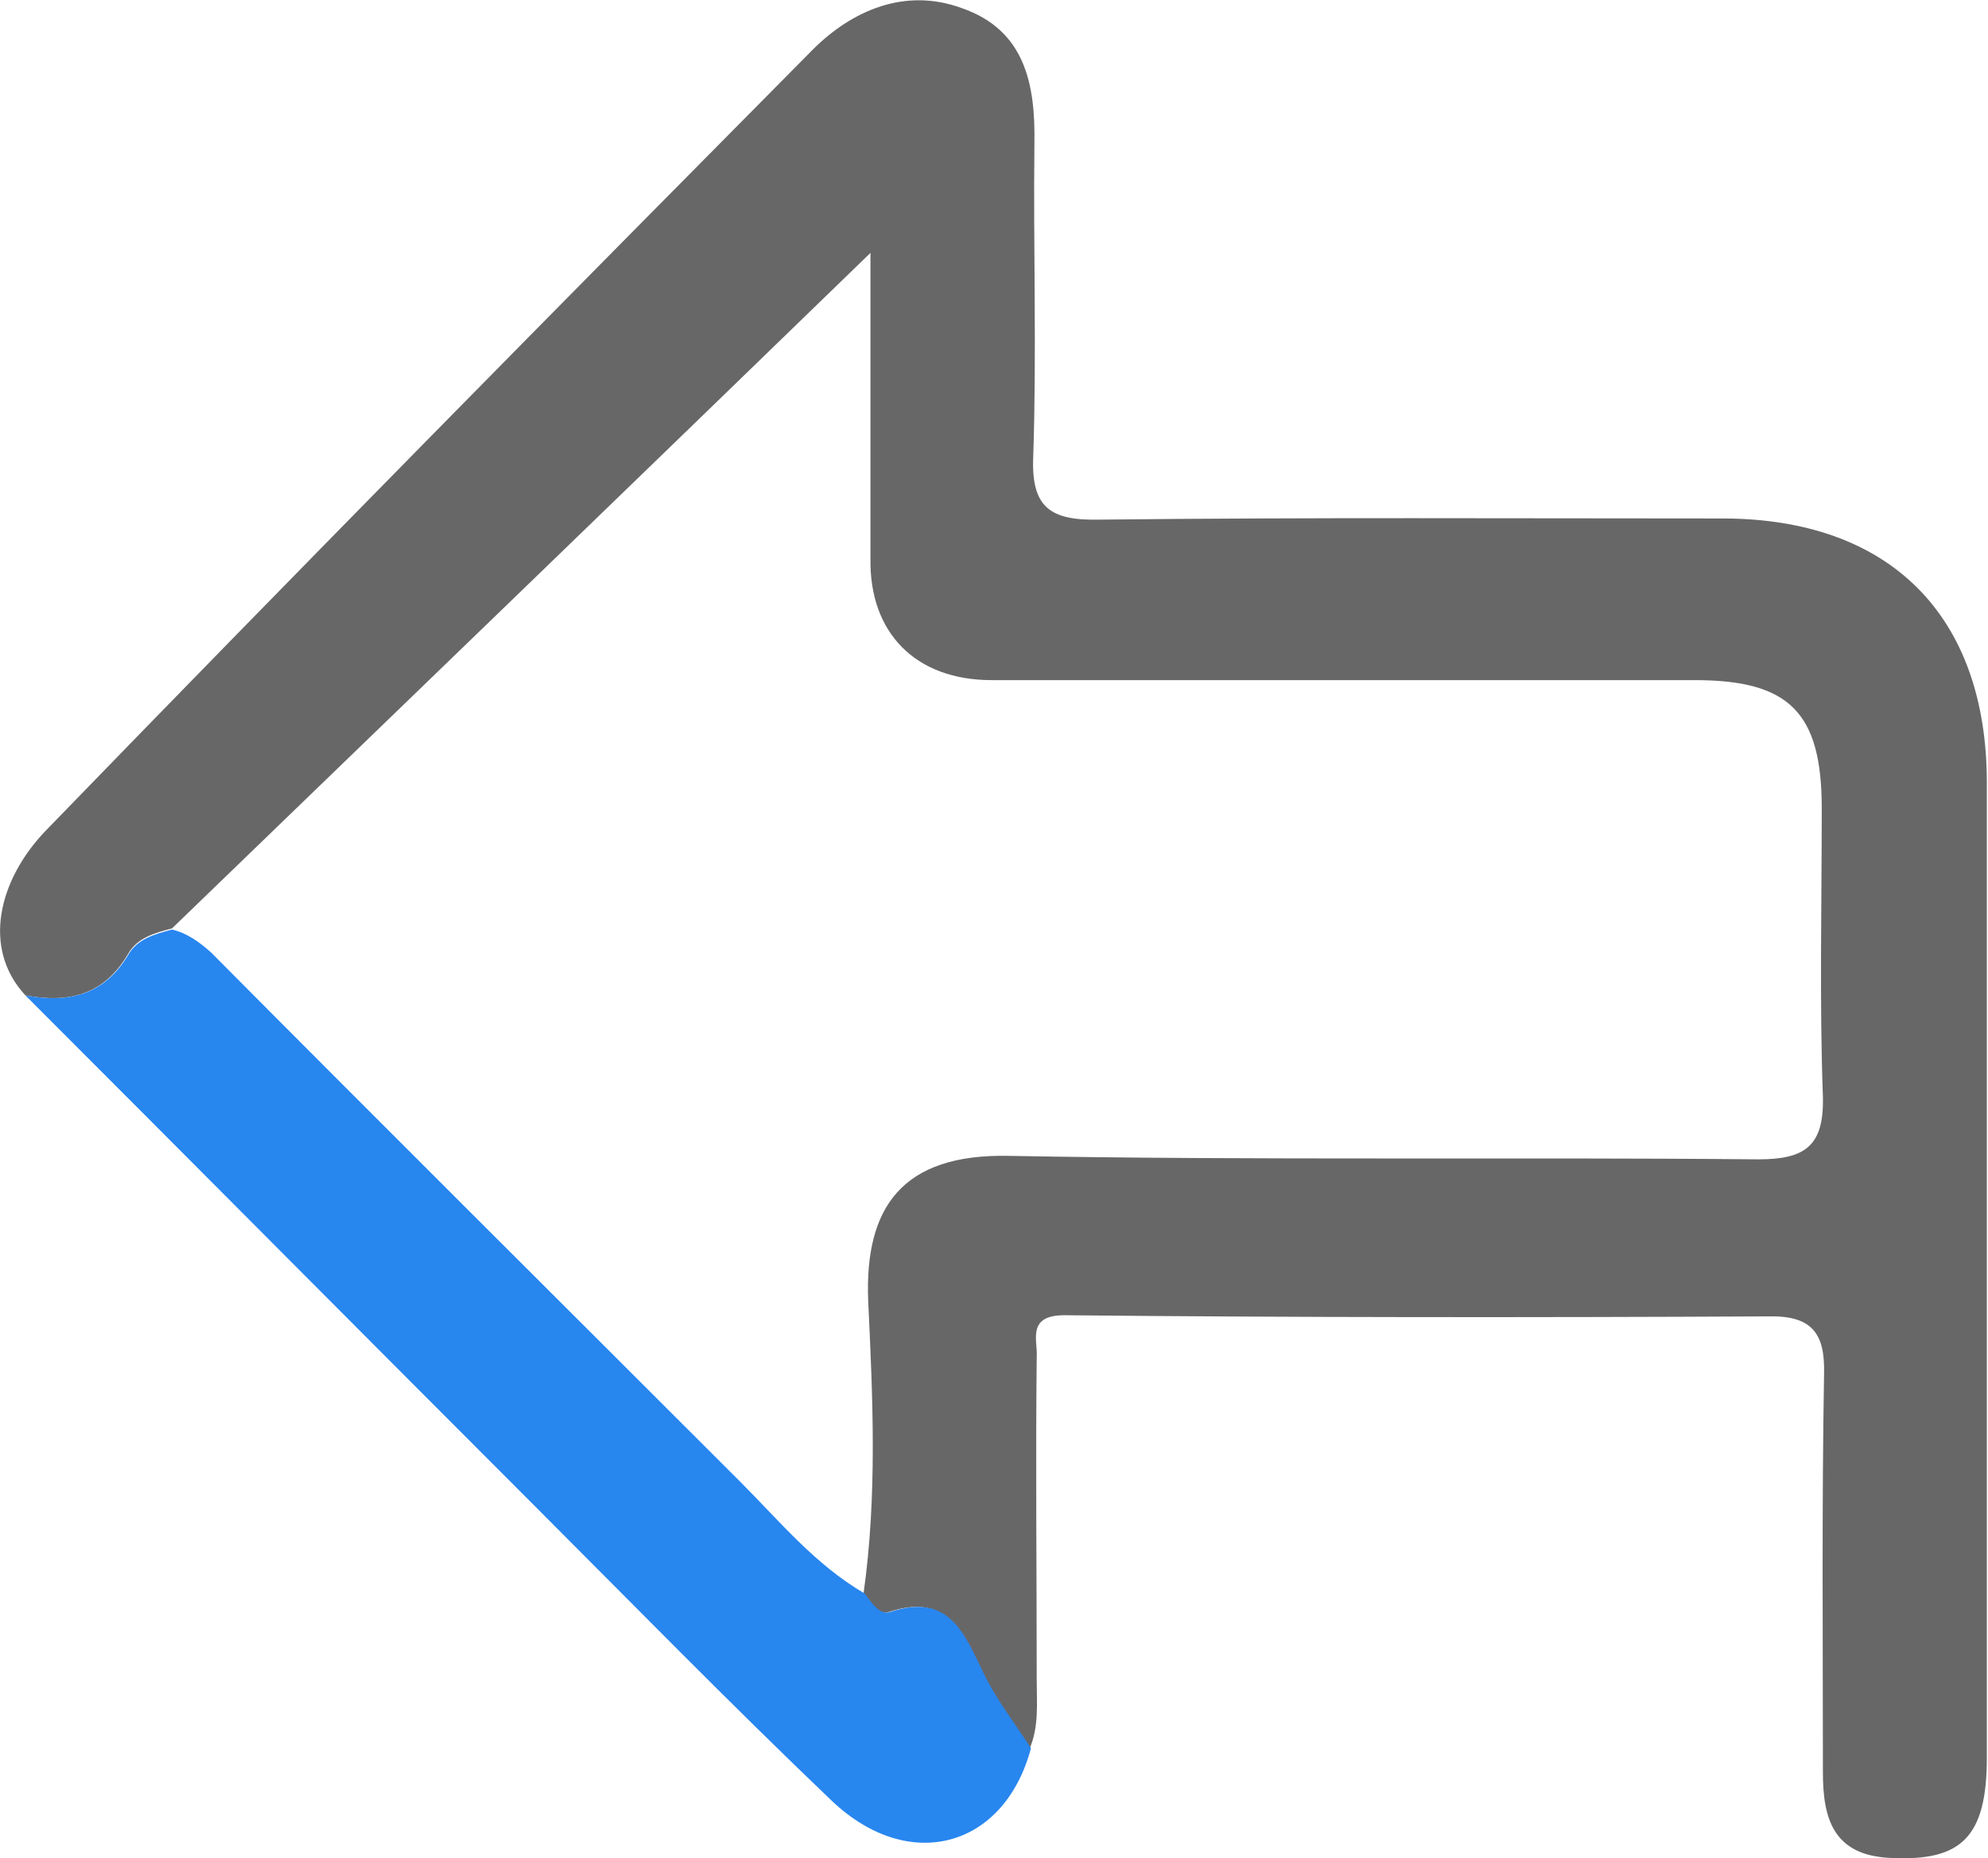
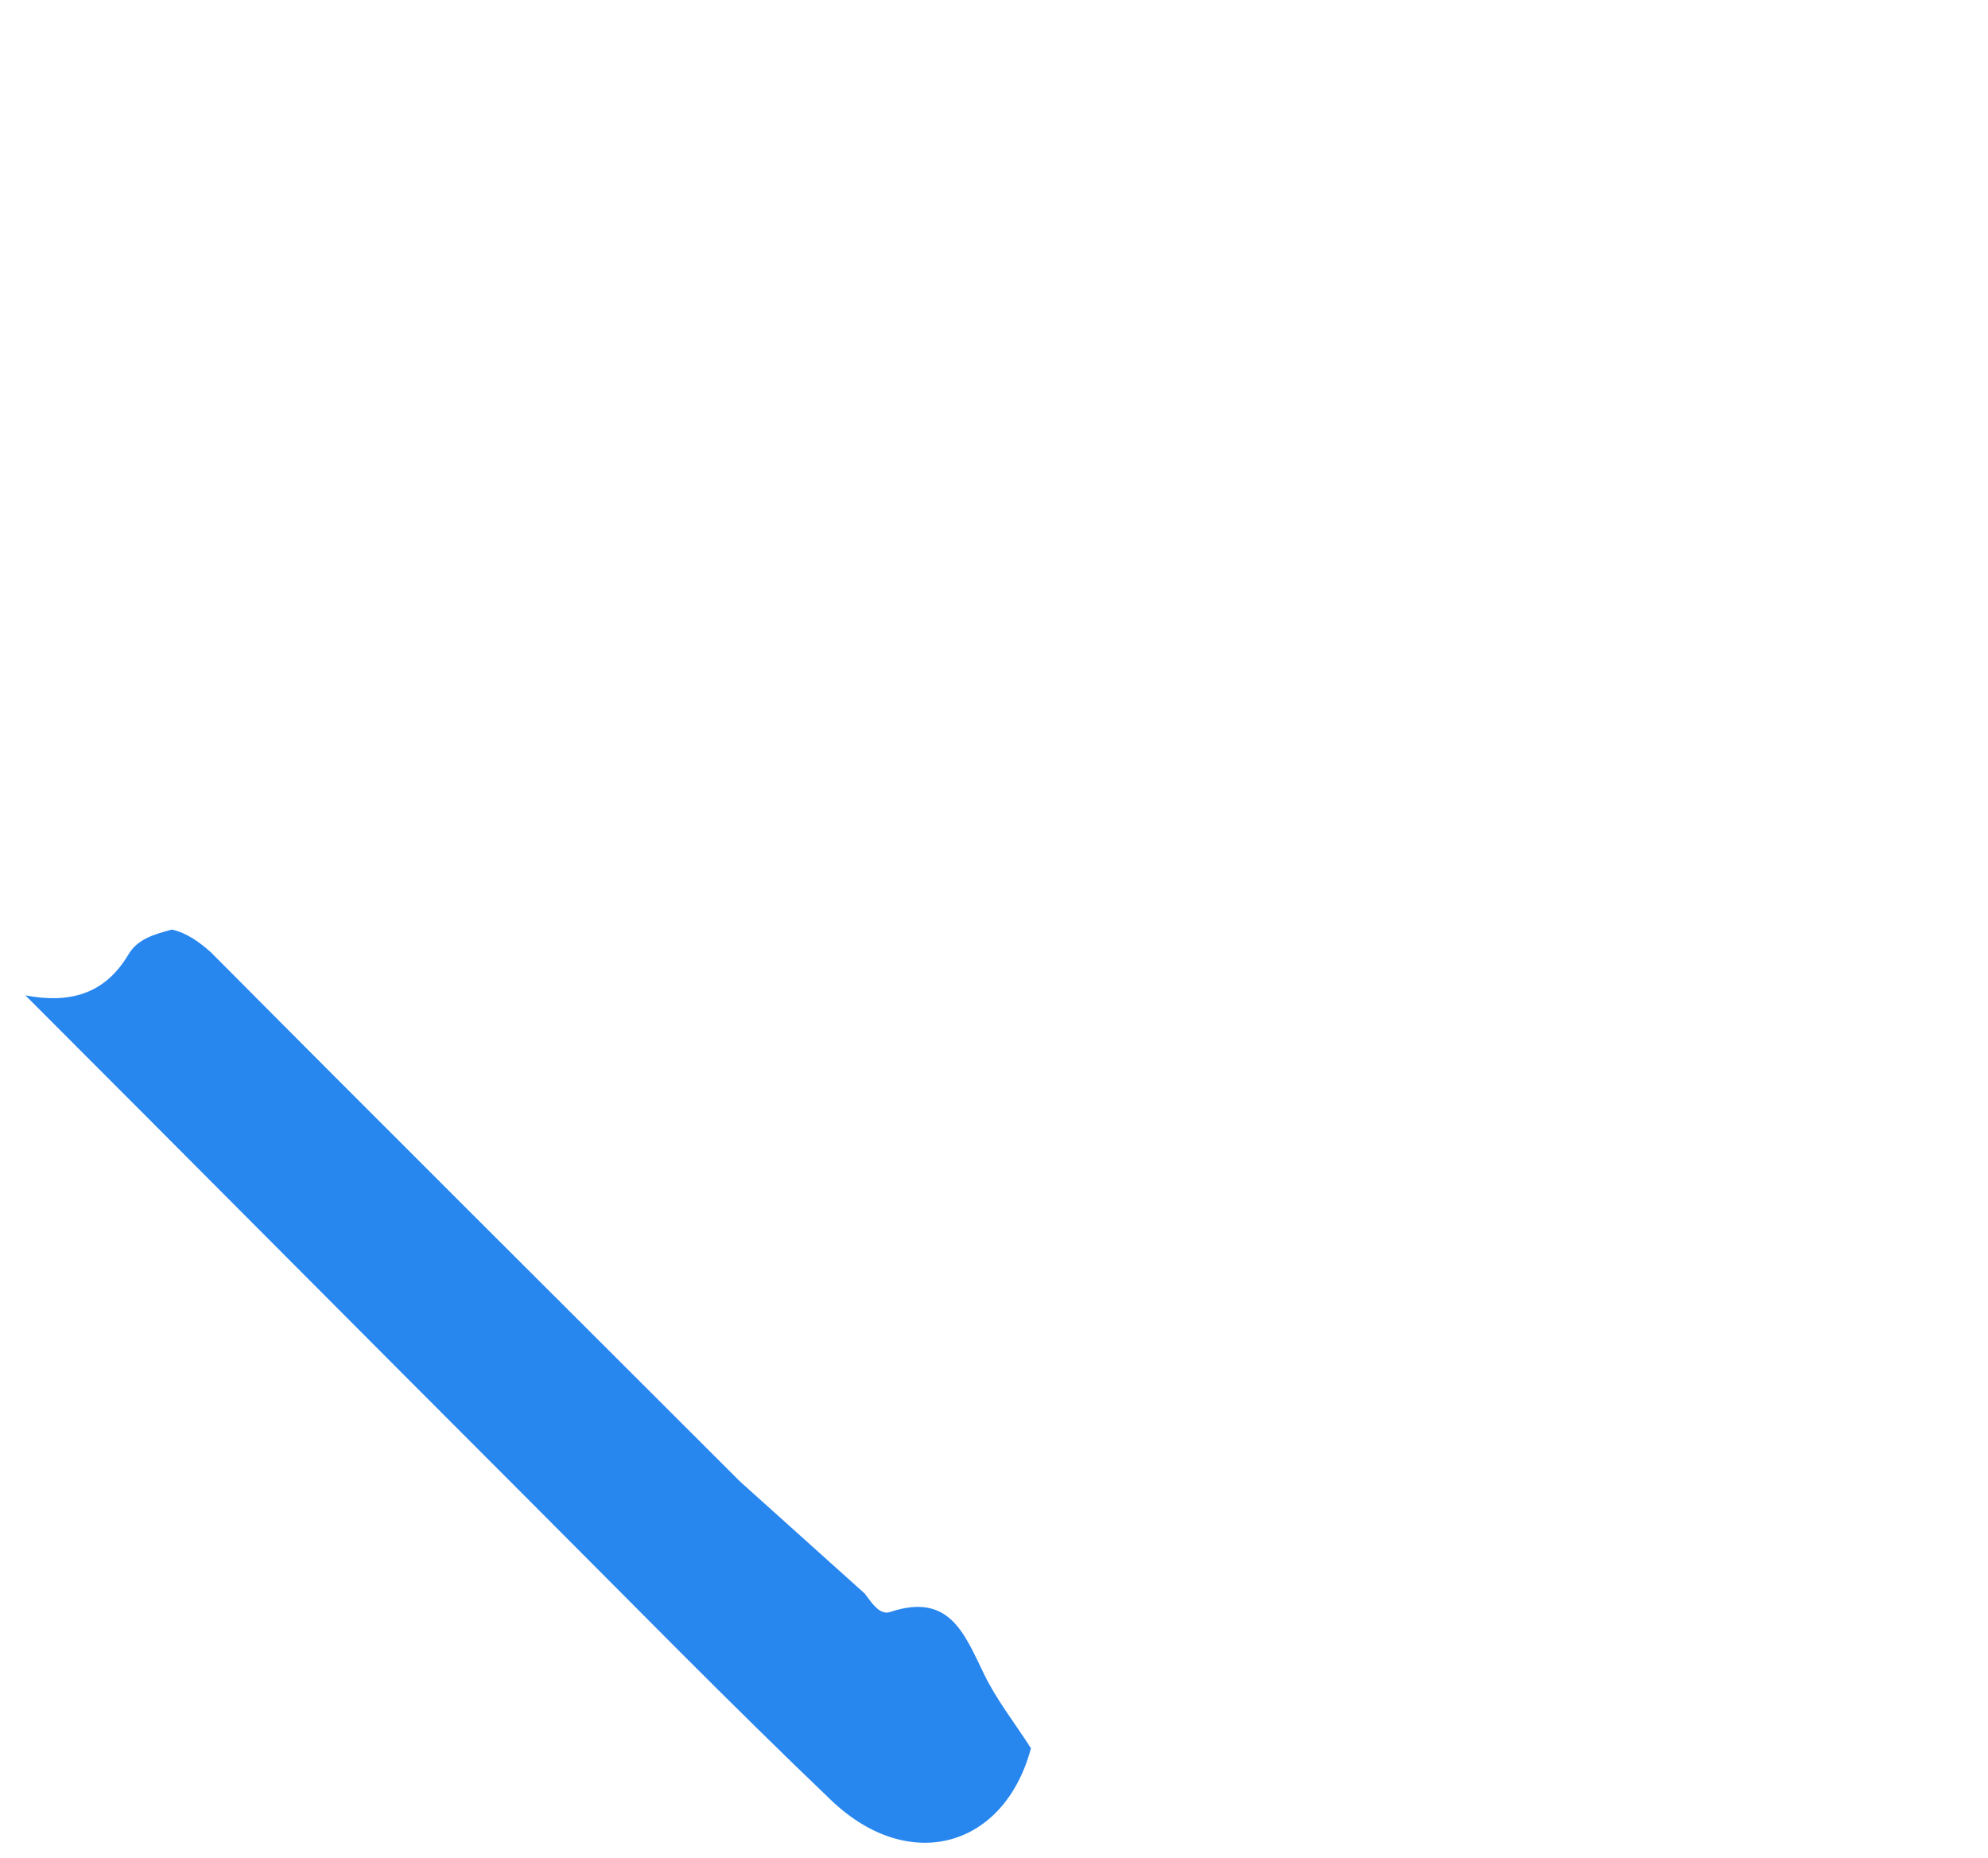
<svg xmlns="http://www.w3.org/2000/svg" version="1.2" id="Layer_1" x="0px" y="0px" viewBox="0 0 172.2 160.9" overflow="visible" xml:space="preserve">
-   <path fill="#686768" d="M2.2,86.2c-3.8-4.1-2.3-10,1.7-14.2c22-22.7,44.2-45.2,66.5-67.7c3.4-3.4,8-5.4,12.9-3.6  c5.5,1.9,6.4,6.6,6.3,11.8c-0.1,9,0.2,18-0.1,27c-0.2,4.5,1.5,5.6,5.8,5.5c18-0.2,36-0.1,53.9-0.1c14.5,0,22.9,8.4,22.9,22.9  c0,28.1,0,56.3,0,84.4c0,6.9-2.2,9-8.3,8.7c-5-0.2-5.9-3.4-5.9-7.4c0-11.5-0.1-23,0.1-34.5c0.1-3.6-1.1-5.1-4.9-5  c-20.3,0.1-40.6,0.1-60.9-0.1c-3.3,0-2.3,2.2-2.4,3.6c-0.1,9.3,0,18.6,0,28c0,2,0.2,4-0.6,5.9c-1.4-2.2-3-4.2-4.1-6.5  c-1.7-3.5-3-7-8.1-5.3c-0.9,0.3-1.6-0.8-2.2-1.6c1.2-8.5,0.8-17,0.4-25.4c-0.3-8,2.9-12.7,12.2-12.5c21.6,0.4,43.3,0.1,64.9,0.3  c4,0,5.7-1.1,5.6-5.4c-0.3-8.3-0.1-16.6-0.1-25c0-8.3-2.8-11.1-11-11.1c-20.3,0-40.6,0-60.9,0c-6.6,0-10.6-4.1-10.5-10.5  c0-9.4,0-18.7,0-26.5C55.5,41.2,35.2,60.8,14.9,80.4c-1.5,0.4-3,0.8-3.8,2.2C9,86.2,5.9,86.9,2.2,86.2z" />
-   <path fill="#2886EF" d="M74.9,138c0.6,0.8,1.3,1.9,2.2,1.6c5.1-1.7,6.4,1.8,8.1,5.3c1.1,2.3,2.7,4.3,4.1,6.5  c-2.3,8.6-10.5,10.9-17.2,4.6c-8.9-8.5-17.5-17.3-26.2-26c-14.6-14.6-29.1-29.2-43.7-43.8c3.7,0.7,6.8,0,8.9-3.5  c0.8-1.4,2.3-1.8,3.8-2.2c1.3,0.3,2.4,1.1,3.4,2c15.2,15.3,30.5,30.5,45.8,45.8C67.5,131.7,70.6,135.5,74.9,138z" />
+   <path fill="#2886EF" d="M74.9,138c0.6,0.8,1.3,1.9,2.2,1.6c5.1-1.7,6.4,1.8,8.1,5.3c1.1,2.3,2.7,4.3,4.1,6.5  c-2.3,8.6-10.5,10.9-17.2,4.6c-8.9-8.5-17.5-17.3-26.2-26c-14.6-14.6-29.1-29.2-43.7-43.8c3.7,0.7,6.8,0,8.9-3.5  c0.8-1.4,2.3-1.8,3.8-2.2c1.3,0.3,2.4,1.1,3.4,2c15.2,15.3,30.5,30.5,45.8,45.8z" />
</svg>